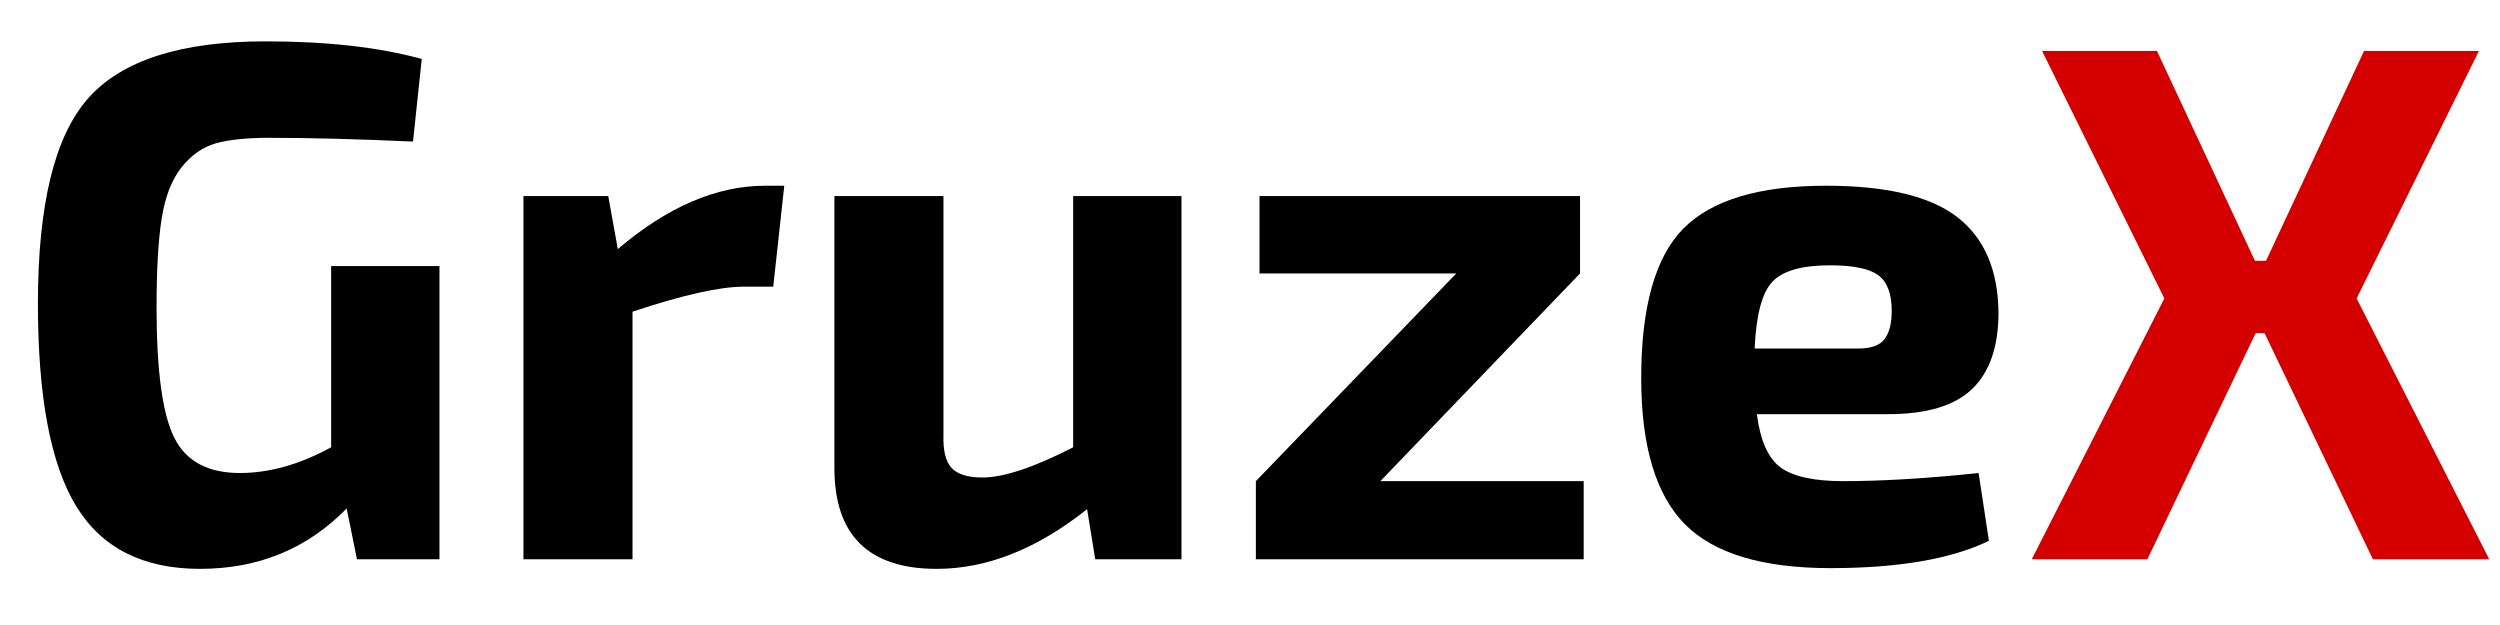
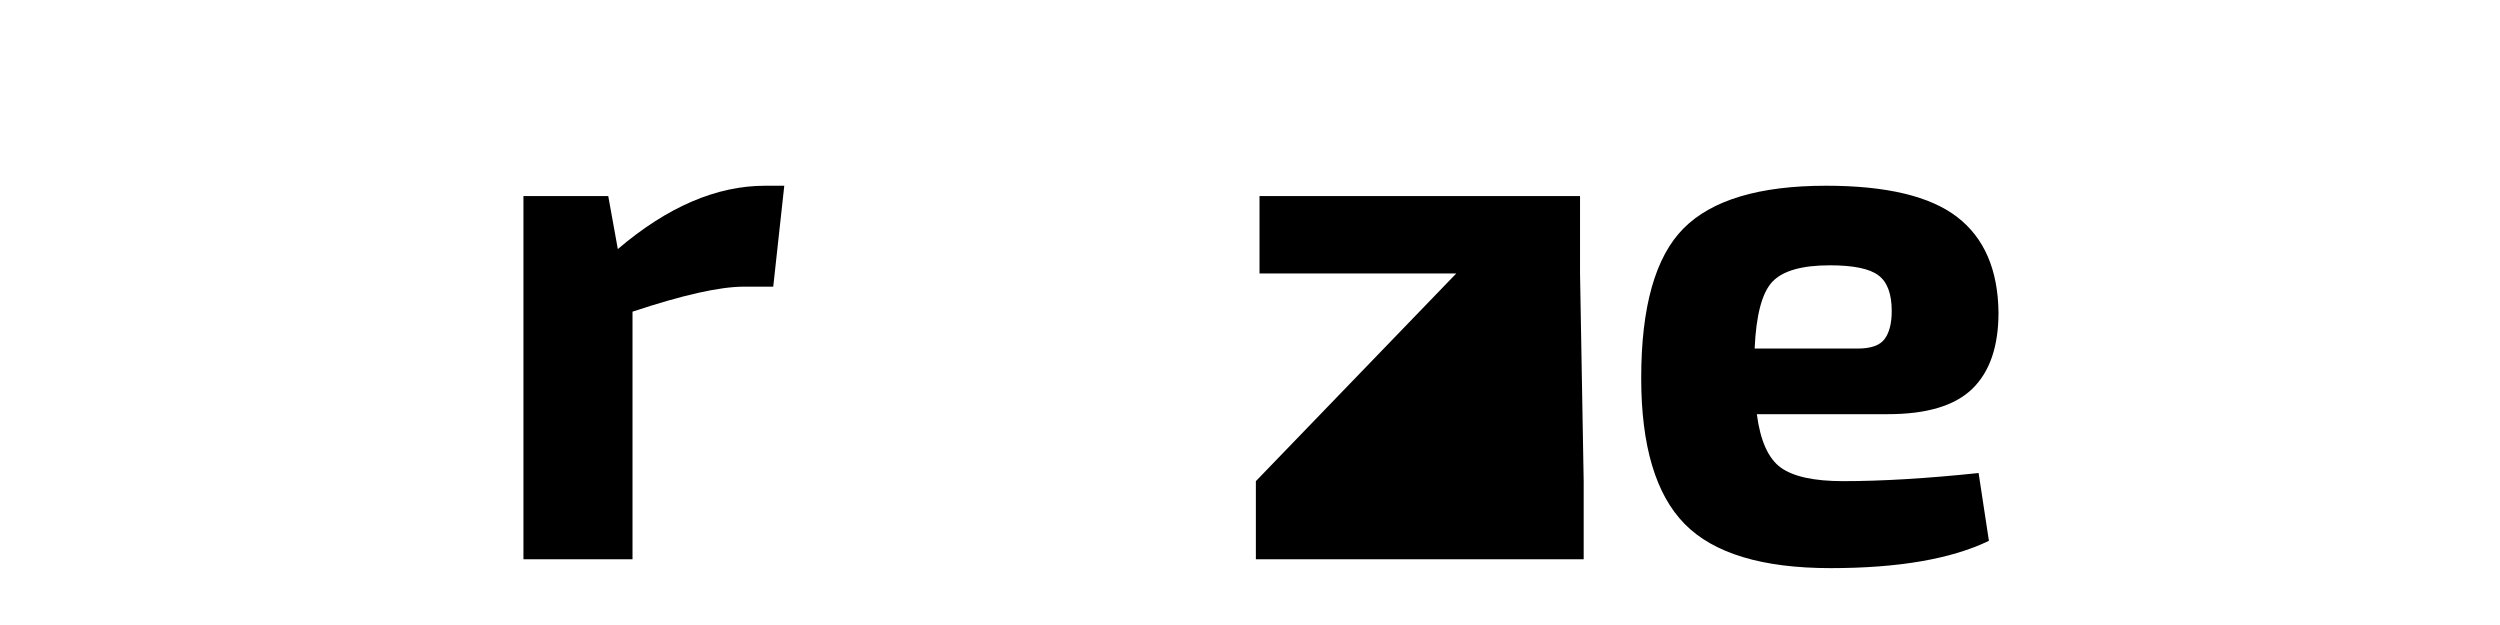
<svg xmlns="http://www.w3.org/2000/svg" width="500" zoomAndPan="magnify" viewBox="0 0 375 93.75" height="125" preserveAspectRatio="xMidYMid meet" version="1.2">
  <defs />
  <g id="70e9c9da86">
    <g style="fill:#000000;fill-opacity:1;">
      <g transform="translate(0.499, 83.891)">
-         <path style="stroke:none" d="M 65.422 -43.984 L 65.422 0 L 53.047 0 L 51.5 -7.625 C 45.602 -1.582 38.27 1.438 29.5 1.438 C 20.957 1.438 14.77 -1.691 10.938 -7.953 C 7.102 -14.211 5.188 -24.344 5.188 -38.344 C 5.188 -53.227 7.707 -63.504 12.75 -69.172 C 17.801 -74.848 26.664 -77.688 39.344 -77.688 C 48.551 -77.688 56.359 -76.805 62.766 -75.047 L 61.453 -62.656 C 53.117 -63.031 45.93 -63.219 39.891 -63.219 C 36.504 -63.219 33.832 -62.941 31.875 -62.391 C 29.926 -61.836 28.211 -60.641 26.734 -58.797 C 25.266 -56.953 24.27 -54.391 23.75 -51.109 C 23.238 -47.836 22.984 -43.398 22.984 -37.797 C 22.984 -28.297 23.867 -21.773 25.641 -18.234 C 27.41 -14.703 30.688 -12.938 35.469 -12.938 C 39.895 -12.938 44.461 -14.223 49.172 -16.797 L 49.172 -43.984 Z M 65.422 -43.984 " />
-       </g>
+         </g>
    </g>
    <g style="fill:#000000;fill-opacity:1;">
      <g transform="translate(71.783, 83.891)">
        <path style="stroke:none" d="M 45.859 -56.031 L 44.203 -40.891 L 39.781 -40.891 C 36.176 -40.891 30.613 -39.641 23.094 -37.141 L 23.094 0 L 6.734 0 L 6.734 -54.484 L 19.453 -54.484 L 20.891 -46.531 C 28.328 -52.863 35.691 -56.031 42.984 -56.031 Z M 45.859 -56.031 " />
      </g>
    </g>
    <g style="fill:#000000;fill-opacity:1;">
      <g transform="translate(118.753, 83.891)">
-         <path style="stroke:none" d="M 58.469 -54.484 L 58.469 0 L 45.531 0 L 44.312 -7.516 C 36.801 -1.547 29.285 1.438 21.766 1.438 C 11.523 1.438 6.406 -3.609 6.406 -13.703 L 6.406 -54.484 L 22.766 -54.484 L 22.766 -18.672 C 22.691 -16.316 23.098 -14.66 23.984 -13.703 C 24.867 -12.742 26.414 -12.266 28.625 -12.266 C 31.789 -12.266 36.32 -13.773 42.219 -16.797 L 42.219 -54.484 Z M 58.469 -54.484 " />
-       </g>
+         </g>
    </g>
    <g style="fill:#000000;fill-opacity:1;">
      <g transform="translate(183.958, 83.891)">
-         <path style="stroke:none" d="M 53.594 -11.719 L 53.594 0 L 4.422 0 L 4.422 -11.719 L 34.484 -42.875 L 4.969 -42.875 L 4.969 -54.484 L 53.047 -54.484 L 53.047 -42.875 L 23.094 -11.719 Z M 53.594 -11.719 " />
+         <path style="stroke:none" d="M 53.594 -11.719 L 53.594 0 L 4.422 0 L 4.422 -11.719 L 34.484 -42.875 L 4.969 -42.875 L 4.969 -54.484 L 53.047 -54.484 L 53.047 -42.875 Z M 53.594 -11.719 " />
      </g>
    </g>
    <g style="fill:#000000;fill-opacity:1;">
      <g transform="translate(241.759, 83.891)">
        <path style="stroke:none" d="M 41.438 -21.766 L 21.766 -21.766 C 22.285 -17.785 23.484 -15.113 25.359 -13.75 C 27.242 -12.395 30.359 -11.719 34.703 -11.719 C 40.523 -11.719 47.301 -12.125 55.031 -12.938 L 56.578 -2.766 C 50.91 -0.035 42.992 1.328 32.828 1.328 C 22.586 1.328 15.289 -0.879 10.938 -5.297 C 6.594 -9.723 4.422 -17.02 4.422 -27.188 C 4.422 -37.875 6.535 -45.352 10.766 -49.625 C 15.004 -53.895 22.133 -56.031 32.156 -56.031 C 41.219 -56.031 47.773 -54.461 51.828 -51.328 C 55.879 -48.203 57.941 -43.43 58.016 -37.016 C 58.016 -31.93 56.707 -28.117 54.094 -25.578 C 51.477 -23.035 47.258 -21.766 41.438 -21.766 Z M 21.438 -31.609 L 36.906 -31.609 C 38.895 -31.609 40.238 -32.086 40.938 -33.047 C 41.645 -34.004 42 -35.406 42 -37.25 C 42 -39.82 41.332 -41.602 40 -42.594 C 38.676 -43.594 36.25 -44.094 32.719 -44.094 C 28.508 -44.094 25.629 -43.266 24.078 -41.609 C 22.535 -39.953 21.656 -36.617 21.438 -31.609 Z M 21.438 -31.609 " />
      </g>
    </g>
    <g style="fill:#d40000;fill-opacity:1;">
      <g transform="translate(303.651, 83.891)">
-         <path style="stroke:none" d="M 36.031 -33.922 L 34.703 -33.922 L 18.453 0 L 1.109 0 L 21 -39.125 L 2.656 -76.25 L 19.891 -76.25 L 34.594 -44.766 L 36.25 -44.766 L 50.953 -76.25 L 68.188 -76.25 L 49.844 -39.125 L 69.734 0 L 52.281 0 Z M 36.031 -33.922 " />
-       </g>
+         </g>
    </g>
  </g>
</svg>